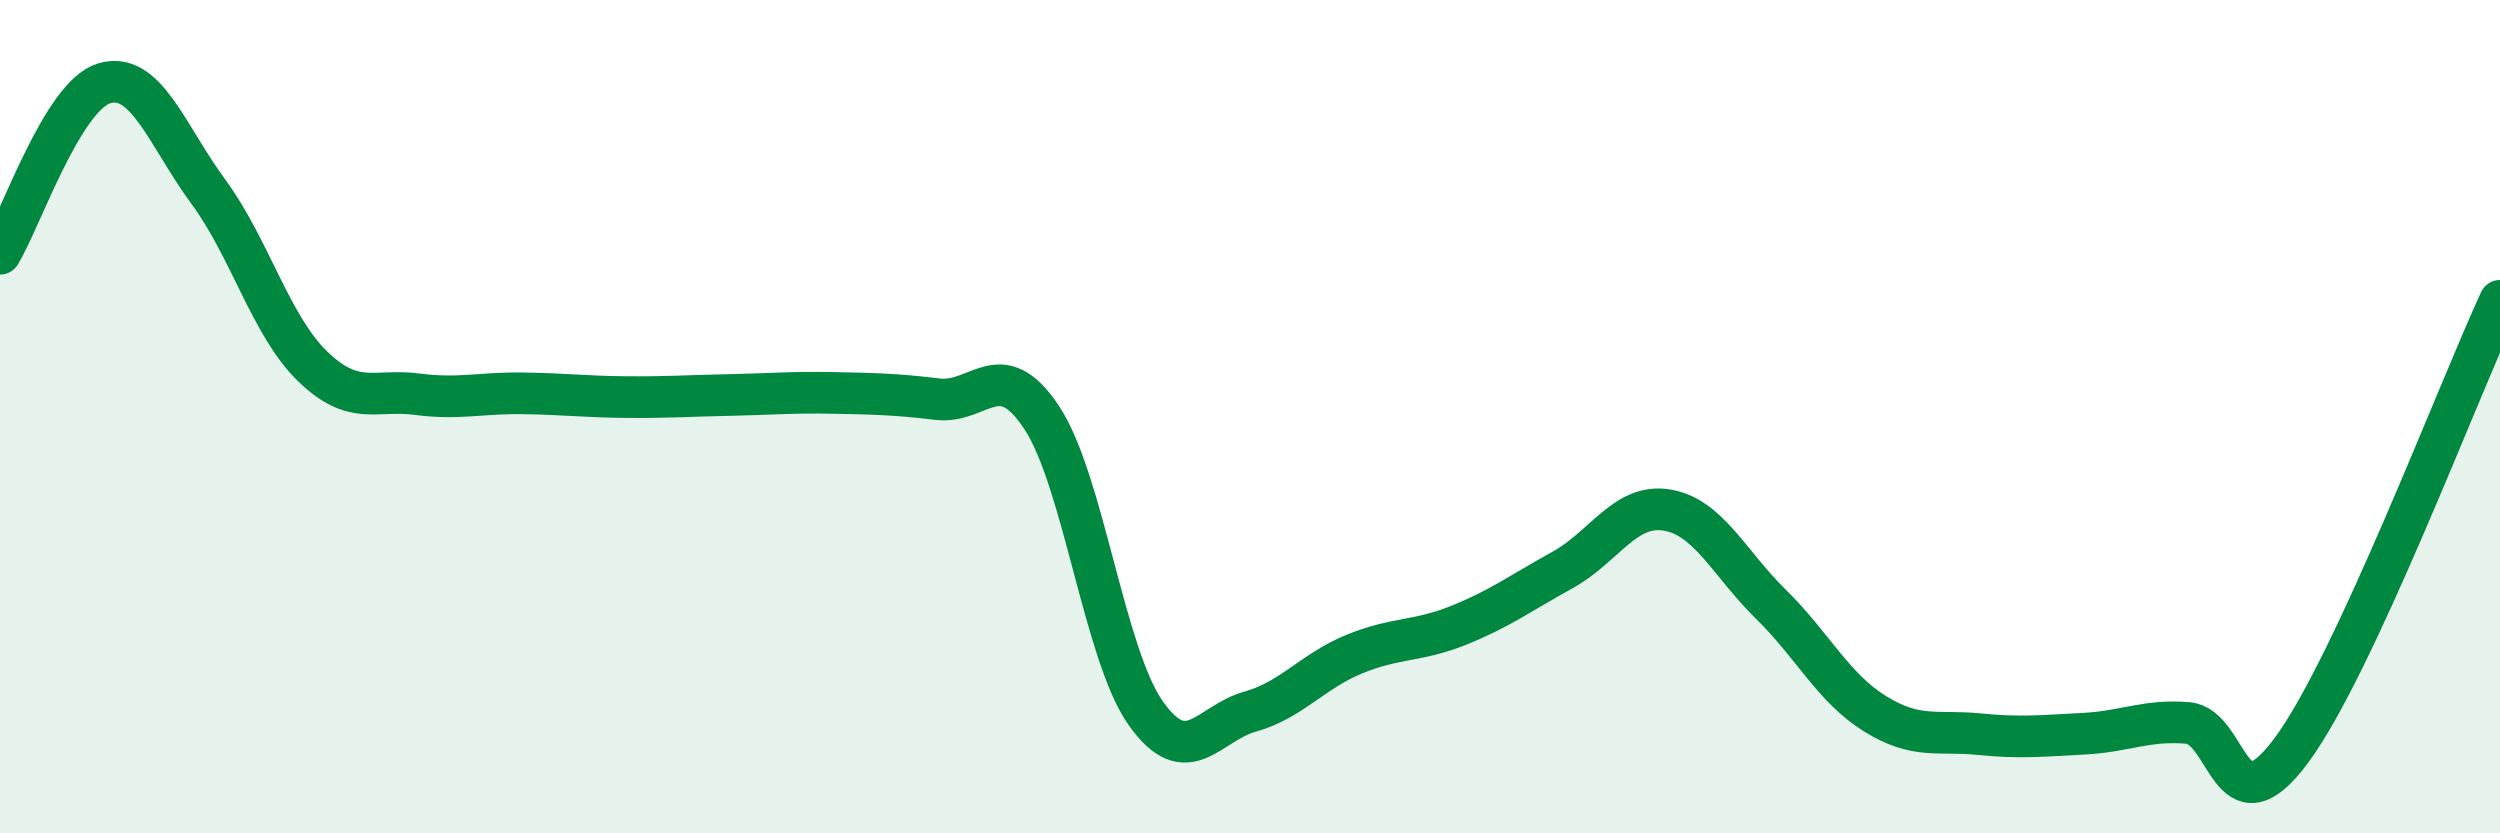
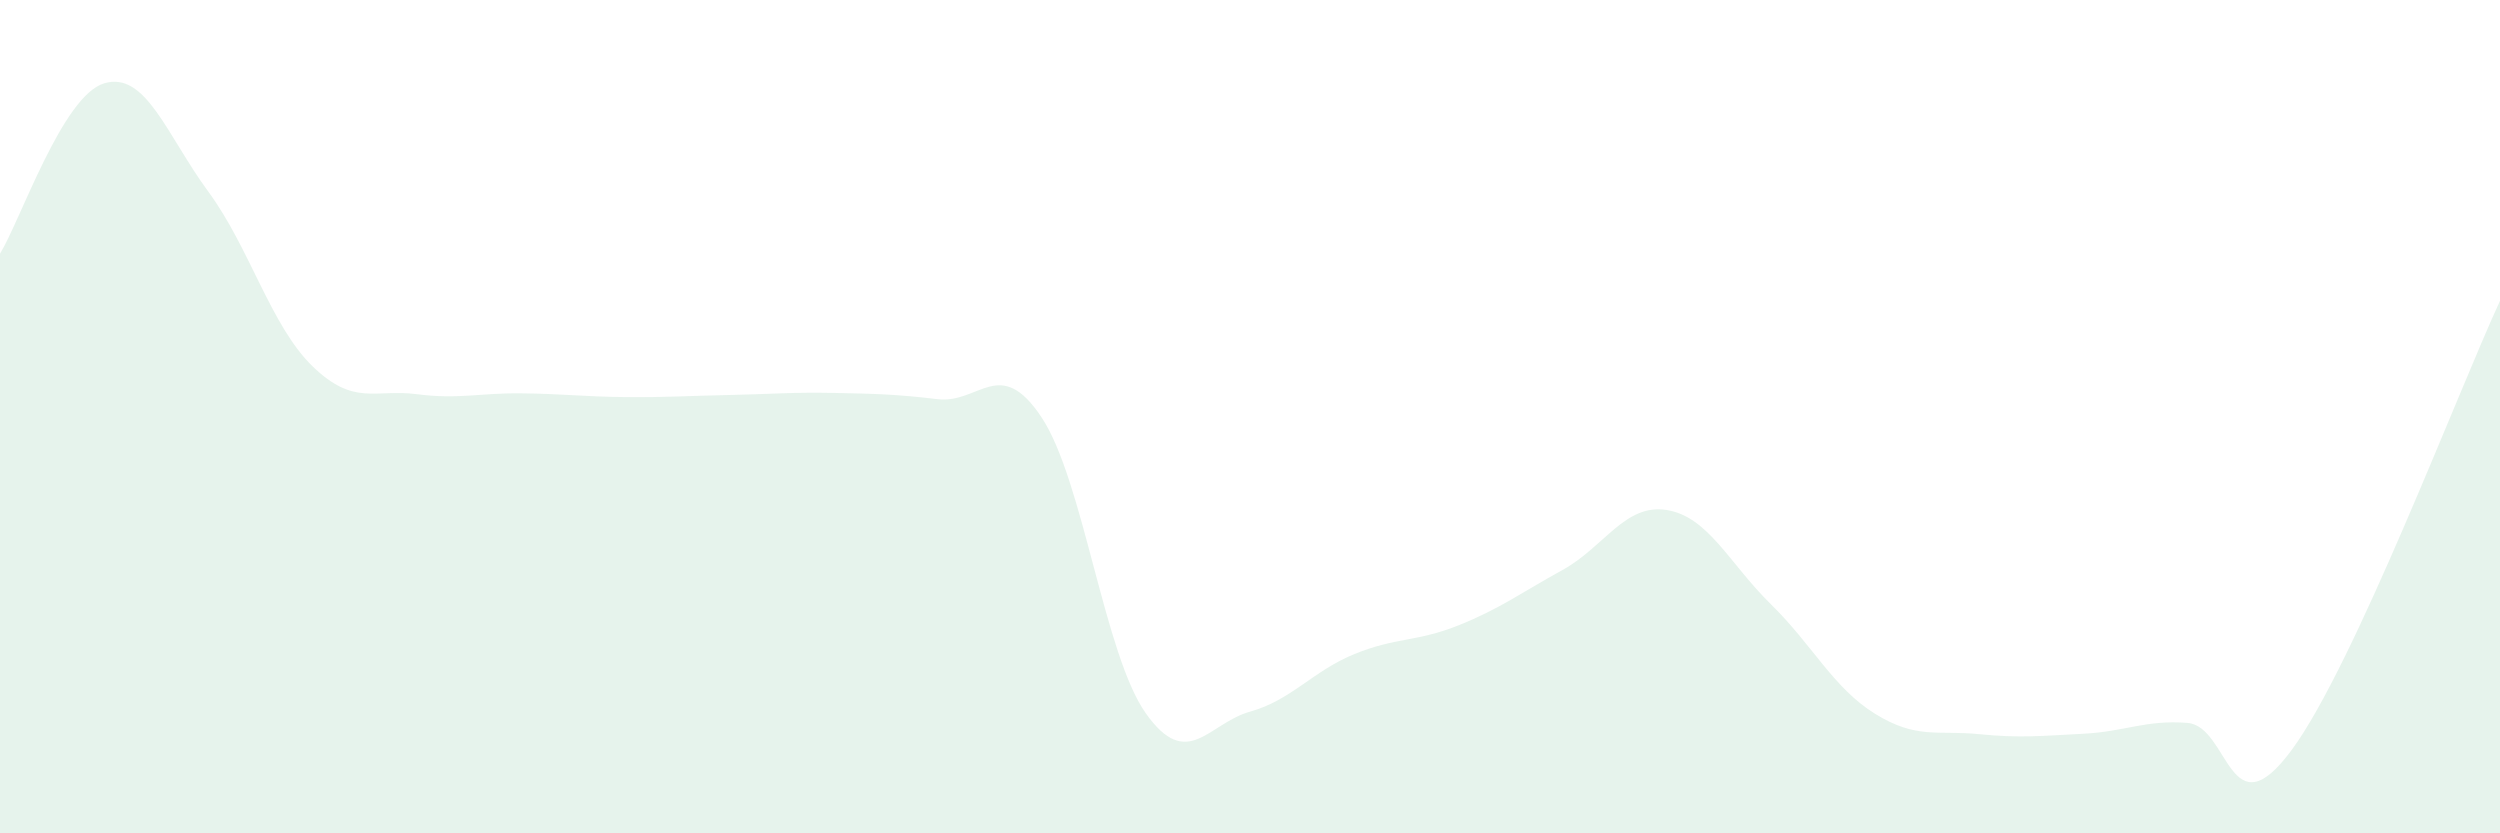
<svg xmlns="http://www.w3.org/2000/svg" width="60" height="20" viewBox="0 0 60 20">
  <path d="M 0,6.09 C 0.5,5.27 1.5,2.3 2.5,2 C 3.5,1.7 4,3.24 5,4.6 C 6,5.96 6.5,7.82 7.5,8.79 C 8.5,9.76 9,9.33 10,9.46 C 11,9.59 11.5,9.43 12.5,9.44 C 13.5,9.45 14,9.52 15,9.53 C 16,9.54 16.5,9.5 17.5,9.48 C 18.5,9.46 19,9.41 20,9.43 C 21,9.45 21.5,9.46 22.5,9.58 C 23.5,9.7 24,8.51 25,10.02 C 26,11.53 26.5,15.71 27.5,17.12 C 28.5,18.53 29,17.36 30,17.08 C 31,16.8 31.5,16.11 32.5,15.7 C 33.5,15.29 34,15.41 35,15.01 C 36,14.61 36.5,14.23 37.5,13.68 C 38.5,13.13 39,12.08 40,12.24 C 41,12.4 41.5,13.52 42.5,14.5 C 43.5,15.48 44,16.51 45,17.13 C 46,17.75 46.5,17.52 47.5,17.62 C 48.5,17.72 49,17.66 50,17.61 C 51,17.56 51.5,17.27 52.5,17.35 C 53.5,17.43 53.5,20.03 55,18 C 56.5,15.97 59,9.38 60,7.22L60 20L0 20Z" fill="#008740" opacity="0.1" stroke-linecap="round" stroke-linejoin="round" />
-   <path d="M 0,6.09 C 0.5,5.27 1.5,2.3 2.5,2 C 3.5,1.7 4,3.24 5,4.6 C 6,5.96 6.5,7.82 7.5,8.79 C 8.5,9.76 9,9.33 10,9.46 C 11,9.59 11.5,9.43 12.5,9.44 C 13.5,9.45 14,9.52 15,9.53 C 16,9.54 16.5,9.5 17.5,9.48 C 18.5,9.46 19,9.41 20,9.43 C 21,9.45 21.5,9.46 22.5,9.58 C 23.5,9.7 24,8.51 25,10.02 C 26,11.53 26.5,15.71 27.5,17.12 C 28.5,18.53 29,17.36 30,17.08 C 31,16.8 31.5,16.11 32.5,15.7 C 33.5,15.29 34,15.41 35,15.01 C 36,14.61 36.5,14.23 37.5,13.68 C 38.5,13.13 39,12.08 40,12.24 C 41,12.4 41.5,13.52 42.5,14.5 C 43.5,15.48 44,16.51 45,17.13 C 46,17.75 46.5,17.52 47.5,17.62 C 48.5,17.72 49,17.66 50,17.61 C 51,17.56 51.5,17.27 52.5,17.35 C 53.5,17.43 53.5,20.03 55,18 C 56.5,15.97 59,9.38 60,7.22" stroke="#008740" stroke-width="1" fill="none" stroke-linecap="round" stroke-linejoin="round" />
</svg>